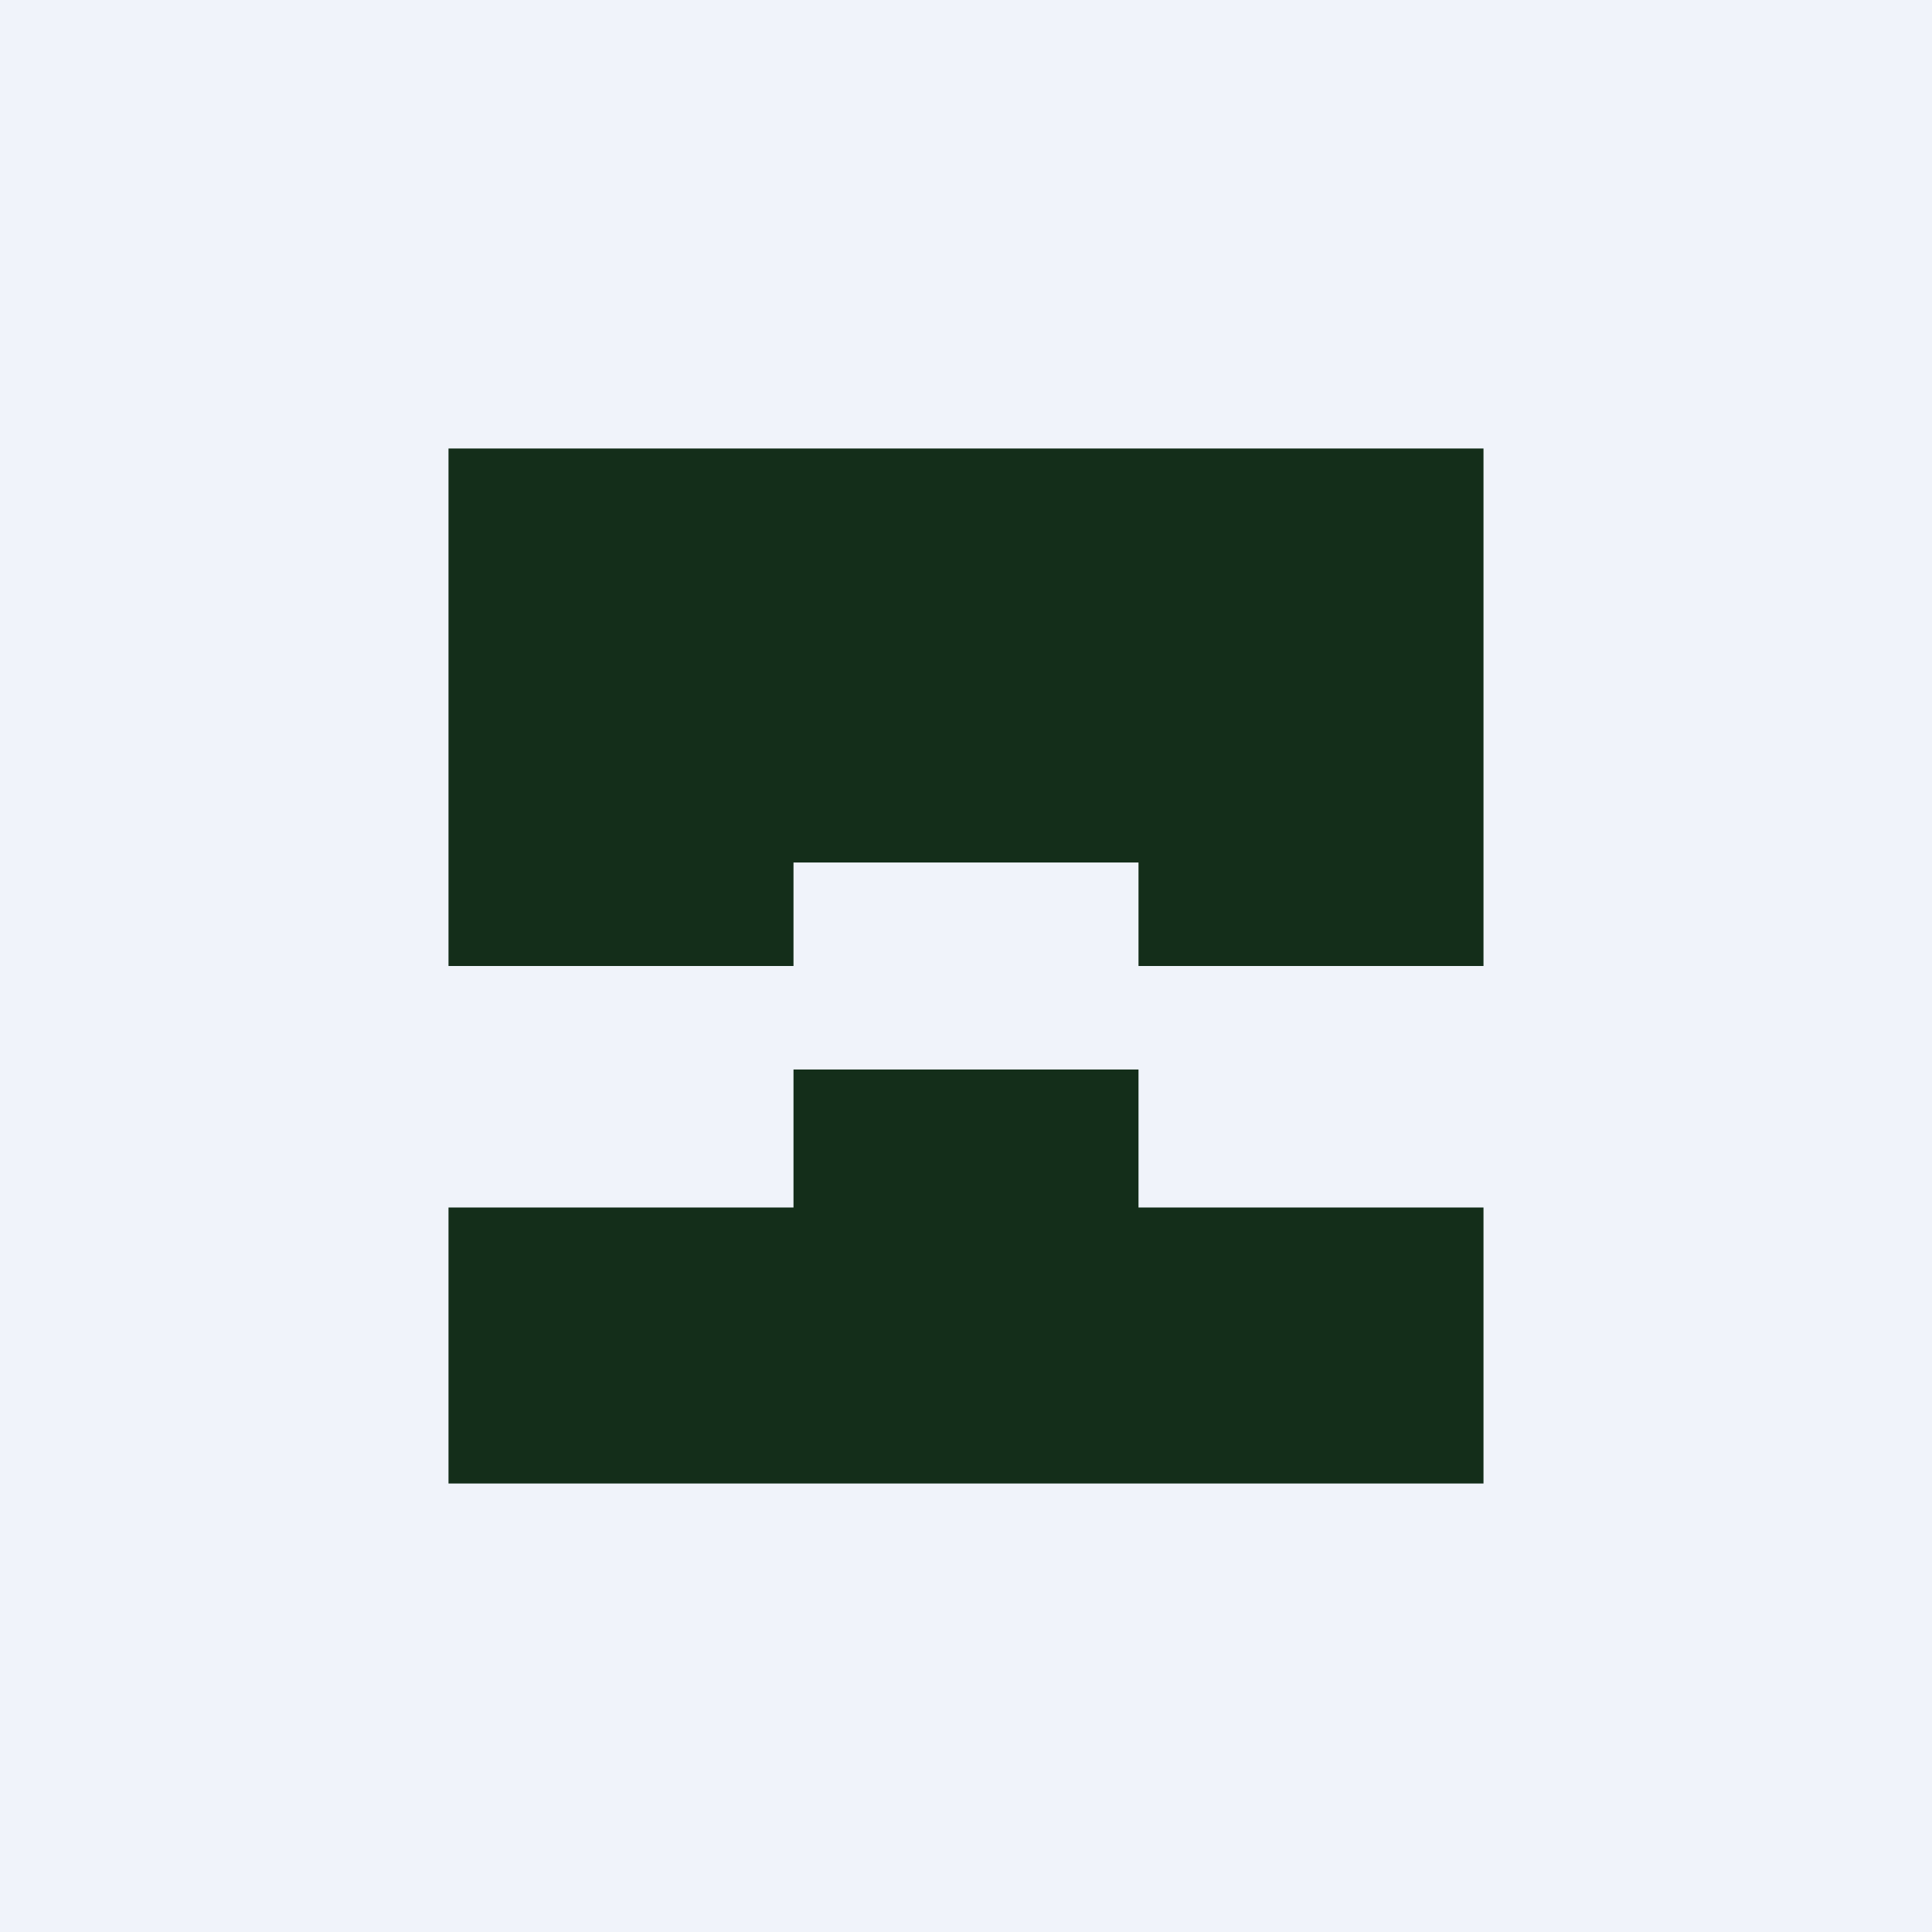
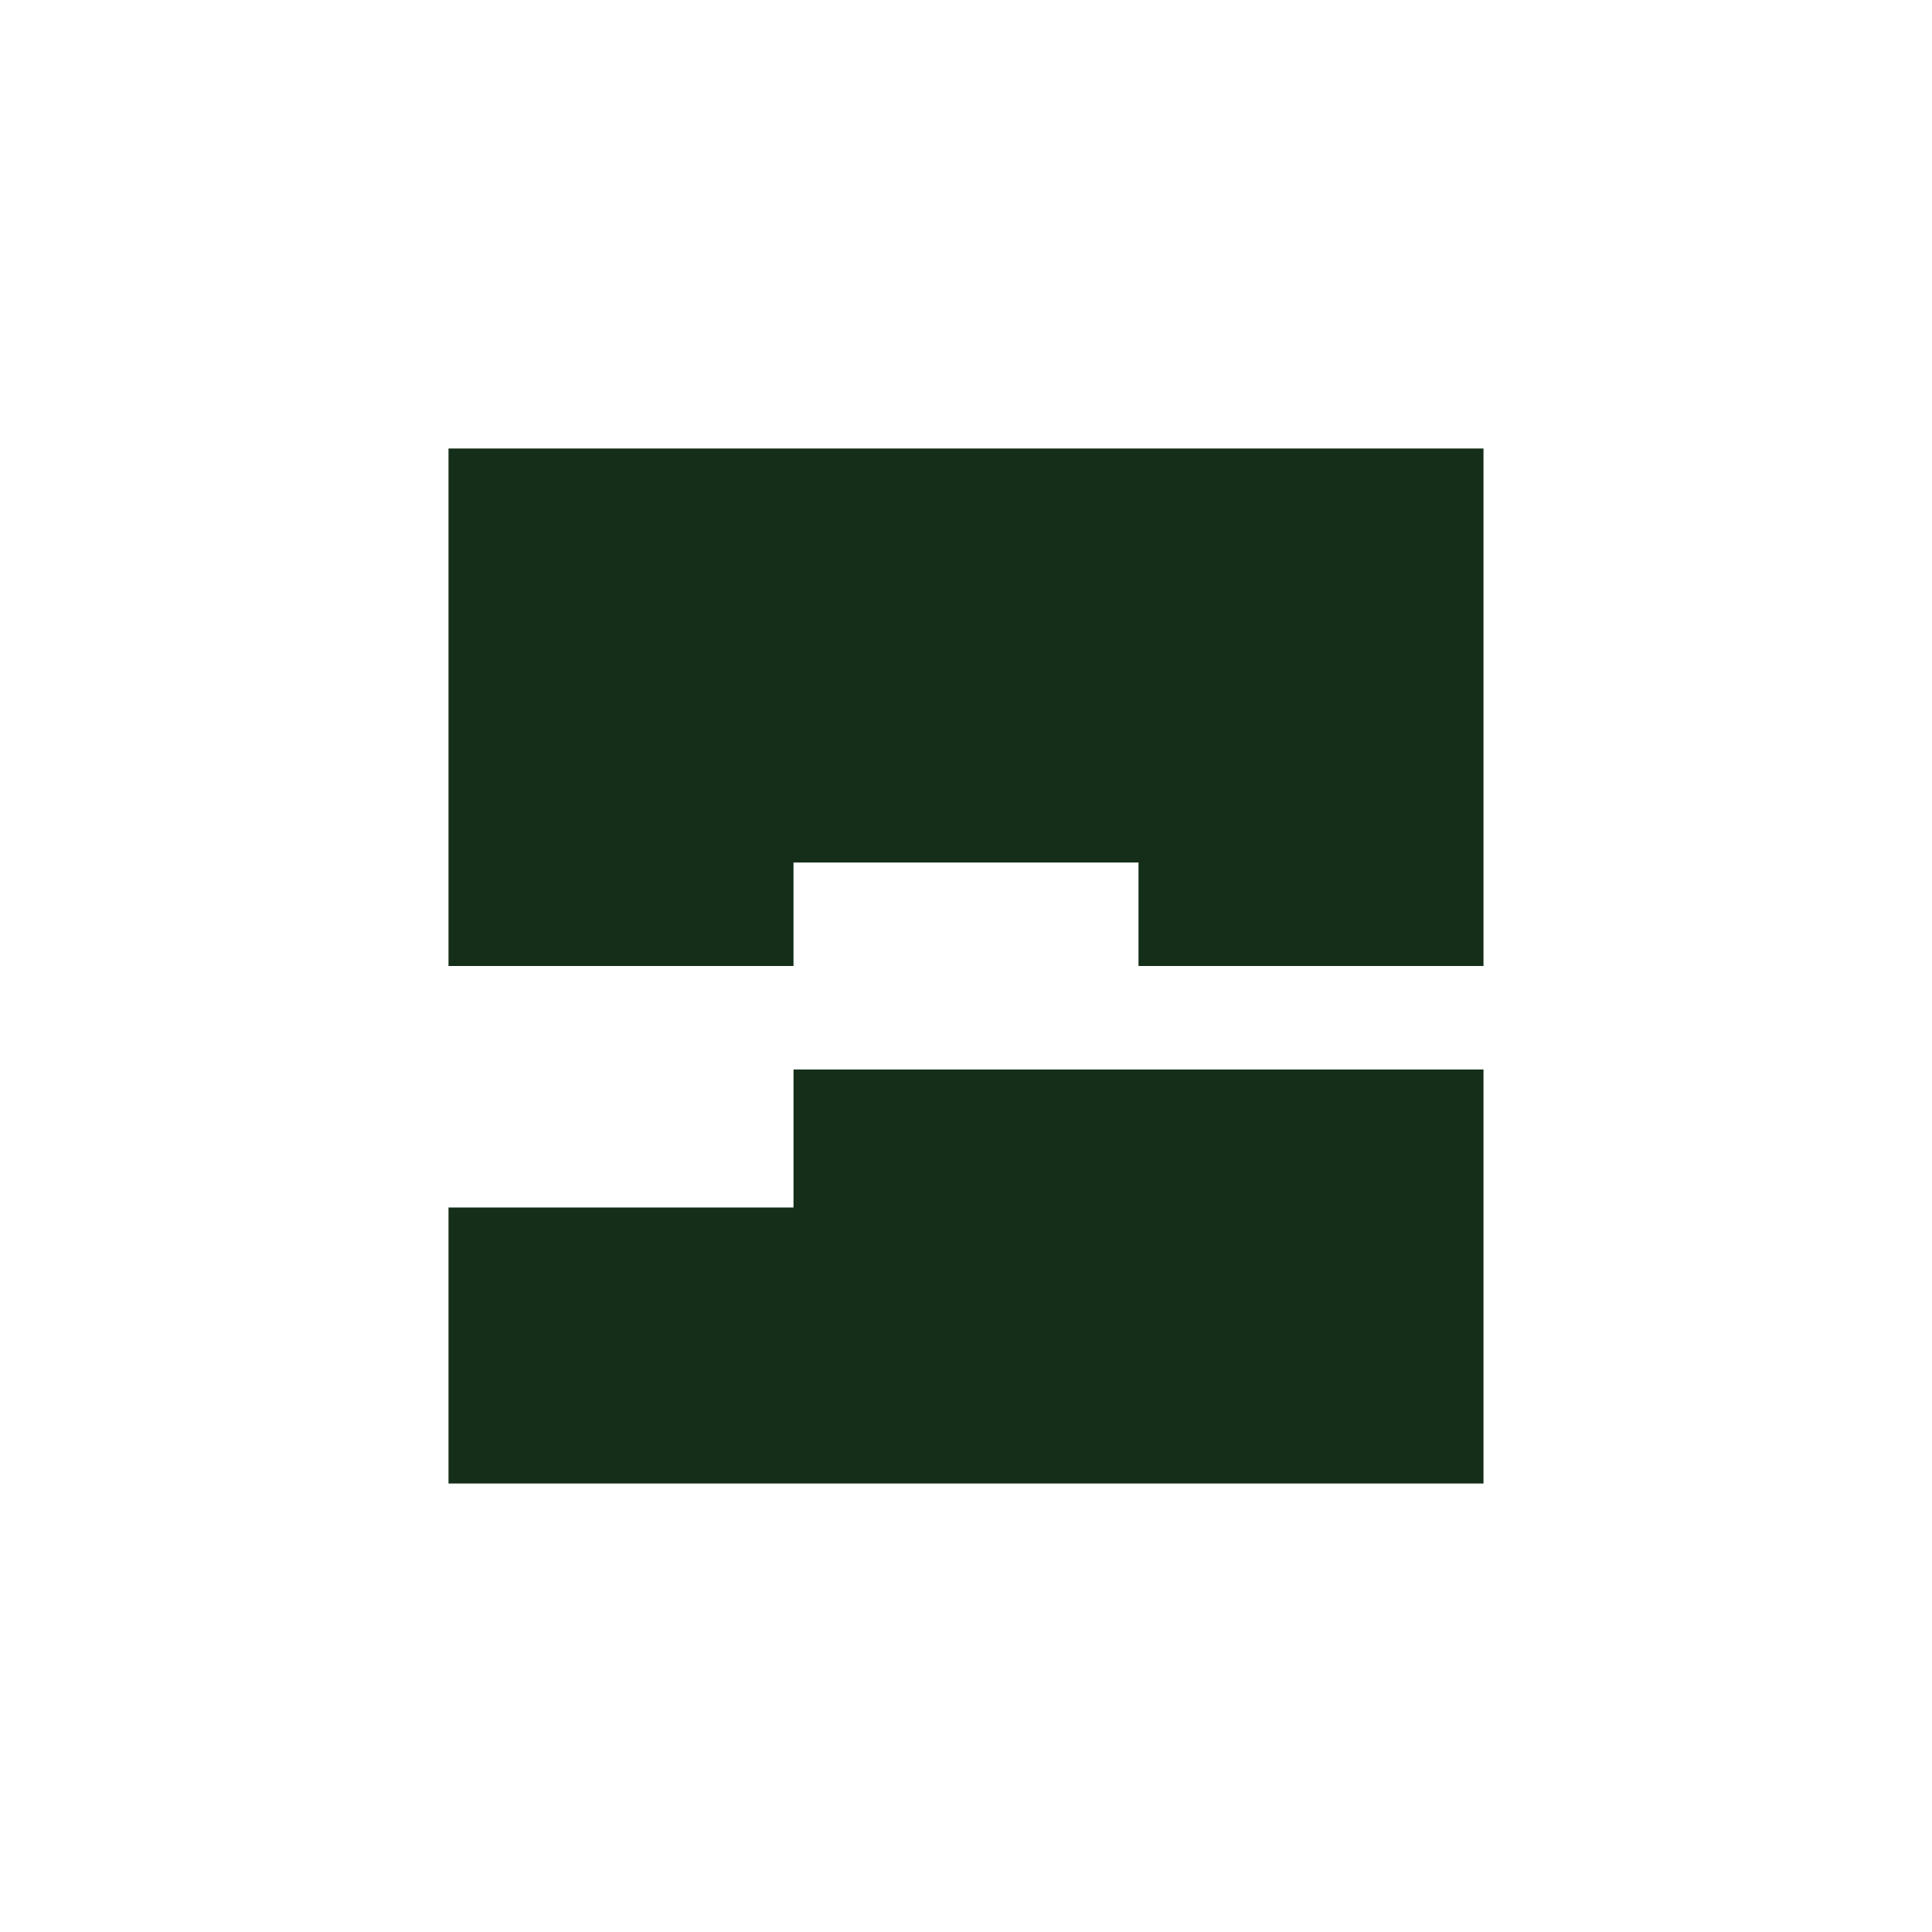
<svg xmlns="http://www.w3.org/2000/svg" width="56" height="56" viewBox="0 0 56 56">
-   <path fill="#F0F3FA" d="M0 0h56v56H0z" />
-   <path d="M33 31H23v4H13v8h30v-8H33v-4ZM13 13h30v15H33v-3H23v3H13V13Z" fill="#142E1A" />
+   <path d="M33 31H23v4H13v8h30v-8v-4ZM13 13h30v15H33v-3H23v3H13V13Z" fill="#142E1A" />
</svg>